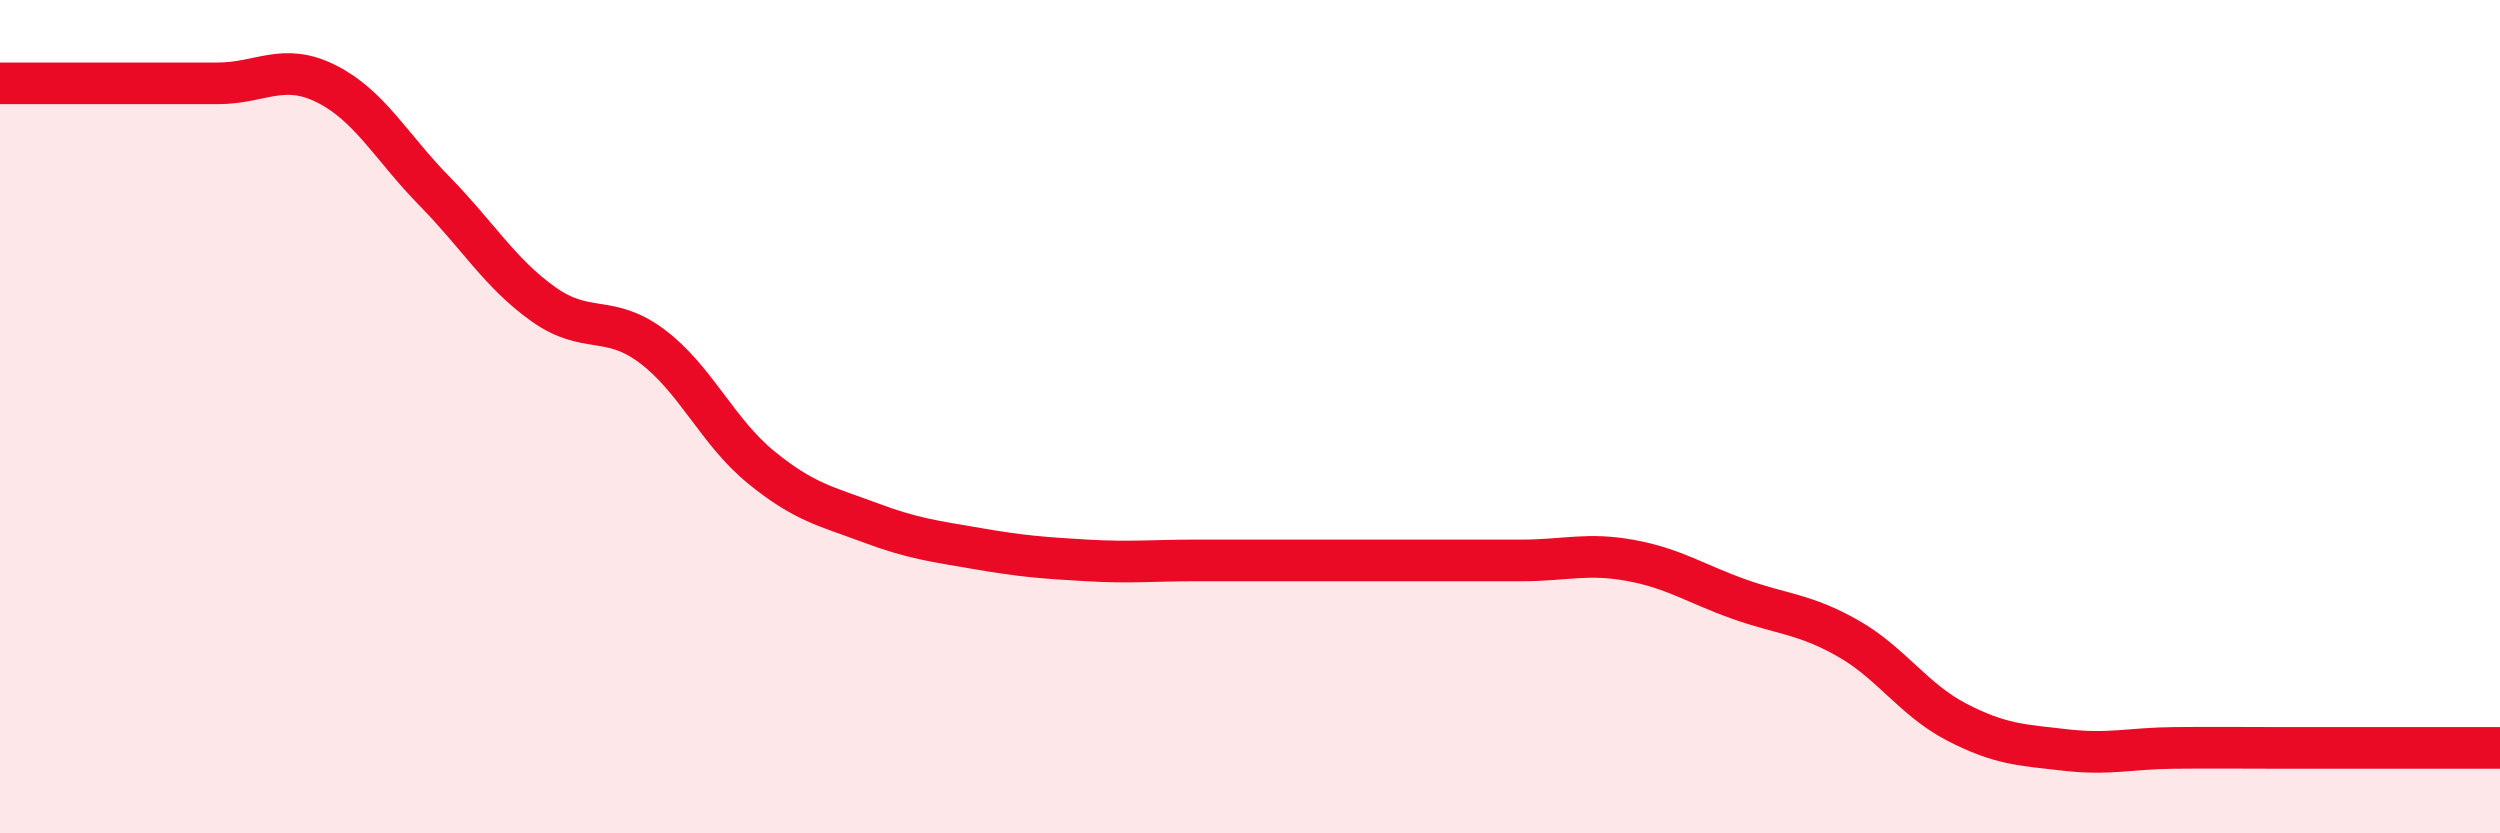
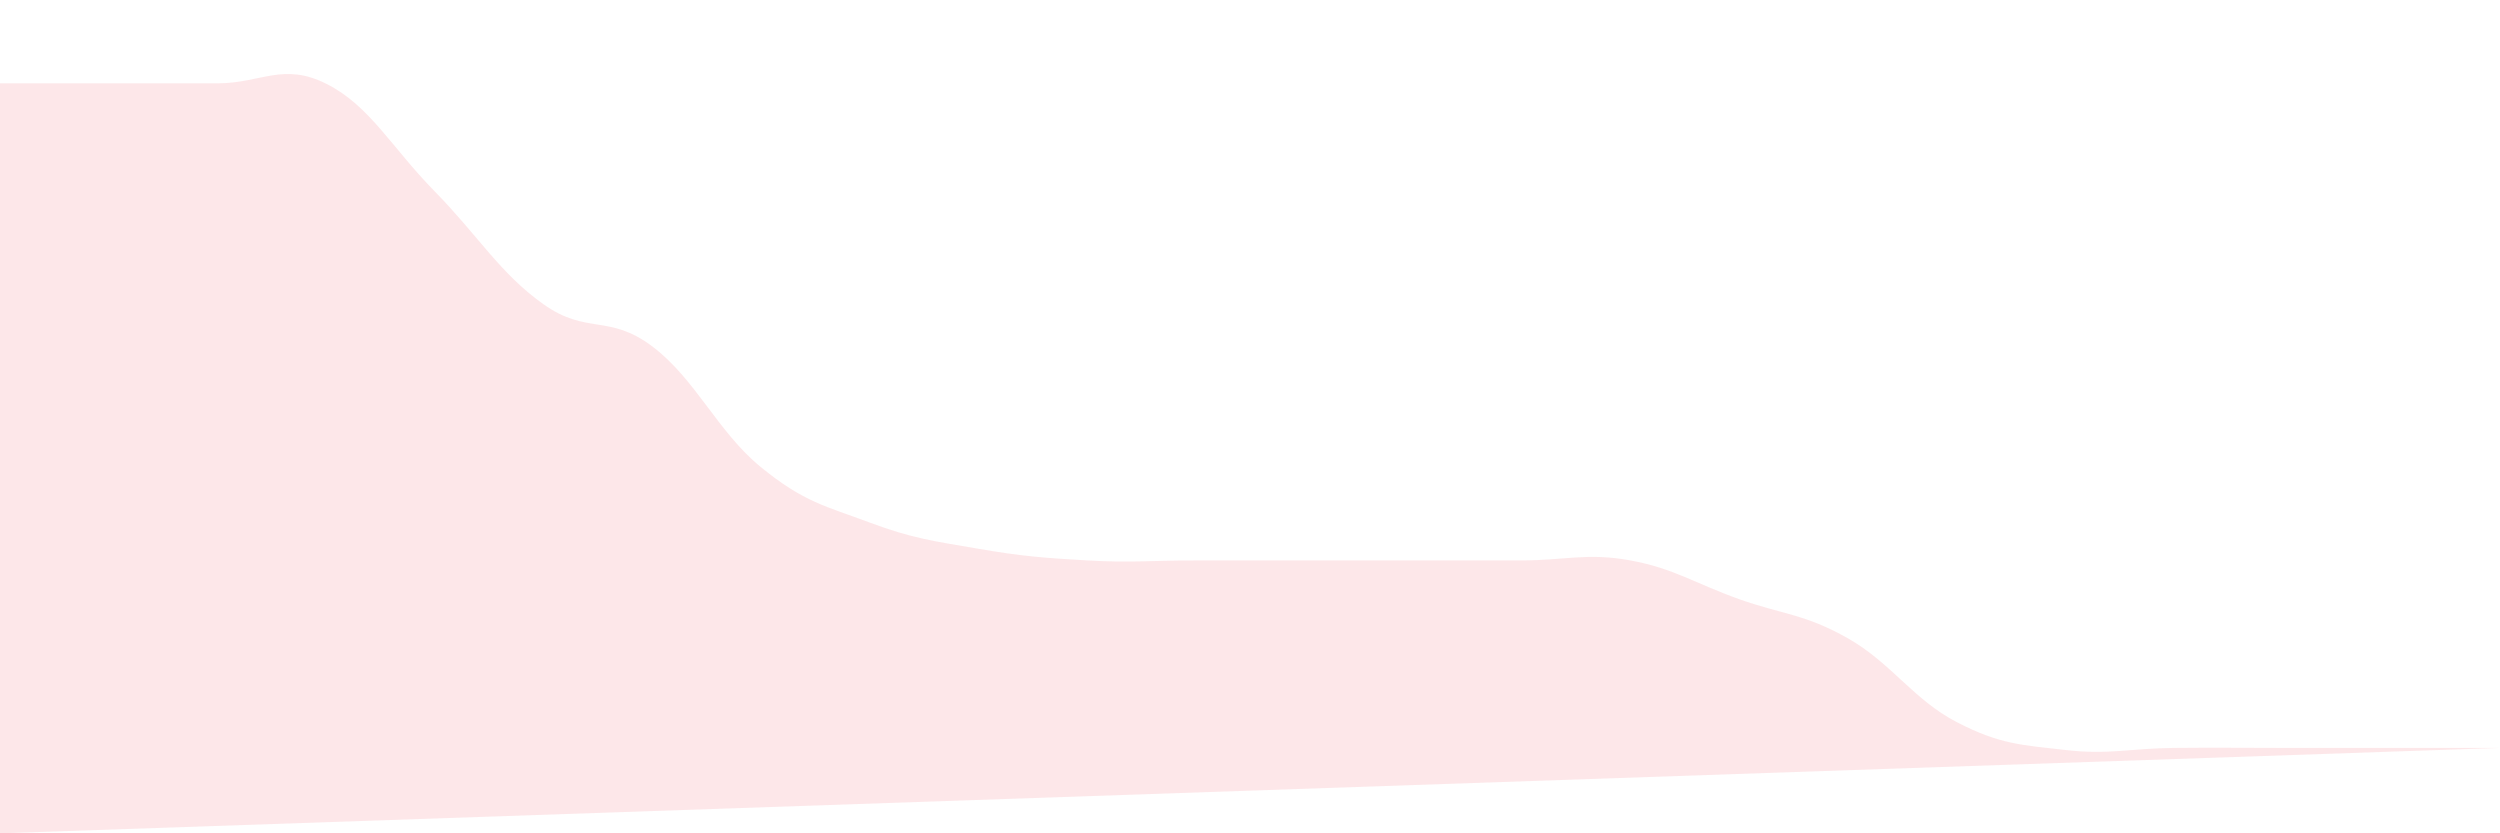
<svg xmlns="http://www.w3.org/2000/svg" width="60" height="20" viewBox="0 0 60 20">
-   <path d="M 0,2 C 0.52,2 1.57,2 2.61,2 C 3.65,2 4.18,2 5.22,2 C 6.26,2 6.79,1.49 7.83,2.01 C 8.87,2.53 9.39,3.53 10.43,4.59 C 11.47,5.65 12,6.56 13.04,7.3 C 14.08,8.04 14.61,7.53 15.65,8.31 C 16.69,9.09 17.22,10.36 18.26,11.21 C 19.3,12.06 19.83,12.15 20.87,12.54 C 21.91,12.93 22.44,12.99 23.48,13.17 C 24.52,13.35 25.05,13.39 26.09,13.45 C 27.13,13.51 27.66,13.45 28.7,13.45 C 29.74,13.45 30.26,13.45 31.3,13.45 C 32.34,13.45 32.87,13.45 33.91,13.45 C 34.95,13.45 35.48,13.45 36.52,13.45 C 37.56,13.45 38.09,13.26 39.13,13.45 C 40.17,13.64 40.7,14.01 41.74,14.38 C 42.78,14.75 43.31,14.73 44.35,15.32 C 45.39,15.91 45.92,16.79 46.96,17.33 C 48,17.87 48.53,17.88 49.57,18 C 50.61,18.12 51.13,17.96 52.17,17.95 C 53.21,17.94 53.74,17.95 54.78,17.95 C 55.82,17.95 56.35,17.95 57.39,17.95 C 58.43,17.95 59.48,17.95 60,17.95L60 20L0 20Z" fill="#EB0A25" opacity="0.1" stroke-linecap="round" stroke-linejoin="round" />
-   <path d="M 0,2 C 0.52,2 1.57,2 2.61,2 C 3.65,2 4.18,2 5.22,2 C 6.26,2 6.79,1.49 7.83,2.01 C 8.87,2.53 9.39,3.53 10.43,4.59 C 11.47,5.65 12,6.56 13.04,7.3 C 14.08,8.04 14.61,7.53 15.65,8.31 C 16.69,9.09 17.22,10.36 18.26,11.21 C 19.3,12.06 19.83,12.15 20.87,12.54 C 21.91,12.93 22.44,12.99 23.48,13.17 C 24.52,13.35 25.05,13.39 26.09,13.45 C 27.13,13.51 27.66,13.45 28.7,13.45 C 29.74,13.45 30.26,13.45 31.3,13.45 C 32.34,13.45 32.87,13.45 33.91,13.45 C 34.95,13.45 35.48,13.45 36.52,13.45 C 37.56,13.45 38.09,13.26 39.13,13.45 C 40.17,13.64 40.7,14.01 41.74,14.38 C 42.78,14.75 43.31,14.73 44.35,15.32 C 45.39,15.91 45.92,16.79 46.96,17.33 C 48,17.87 48.53,17.88 49.57,18 C 50.61,18.12 51.13,17.96 52.17,17.95 C 53.21,17.94 53.74,17.95 54.78,17.95 C 55.82,17.95 56.35,17.95 57.39,17.95 C 58.43,17.95 59.48,17.95 60,17.95" stroke="#EB0A25" stroke-width="1" fill="none" stroke-linecap="round" stroke-linejoin="round" />
+   <path d="M 0,2 C 0.52,2 1.57,2 2.61,2 C 3.65,2 4.18,2 5.22,2 C 6.26,2 6.79,1.49 7.83,2.01 C 8.87,2.53 9.39,3.53 10.43,4.59 C 11.47,5.65 12,6.56 13.04,7.3 C 14.08,8.04 14.61,7.53 15.65,8.31 C 16.69,9.09 17.22,10.36 18.26,11.21 C 19.3,12.06 19.83,12.15 20.87,12.54 C 21.91,12.93 22.44,12.99 23.48,13.17 C 24.52,13.35 25.05,13.39 26.09,13.45 C 27.13,13.51 27.66,13.45 28.7,13.45 C 29.74,13.45 30.26,13.45 31.3,13.45 C 32.34,13.45 32.87,13.45 33.91,13.45 C 34.95,13.45 35.48,13.45 36.52,13.45 C 37.56,13.45 38.09,13.26 39.13,13.45 C 40.17,13.64 40.7,14.01 41.74,14.38 C 42.78,14.75 43.31,14.73 44.35,15.32 C 45.39,15.91 45.92,16.79 46.96,17.33 C 48,17.87 48.53,17.88 49.57,18 C 50.61,18.12 51.13,17.96 52.17,17.95 C 53.21,17.94 53.74,17.95 54.78,17.95 C 55.82,17.95 56.35,17.95 57.39,17.95 C 58.43,17.95 59.48,17.95 60,17.95L0 20Z" fill="#EB0A25" opacity="0.1" stroke-linecap="round" stroke-linejoin="round" />
</svg>